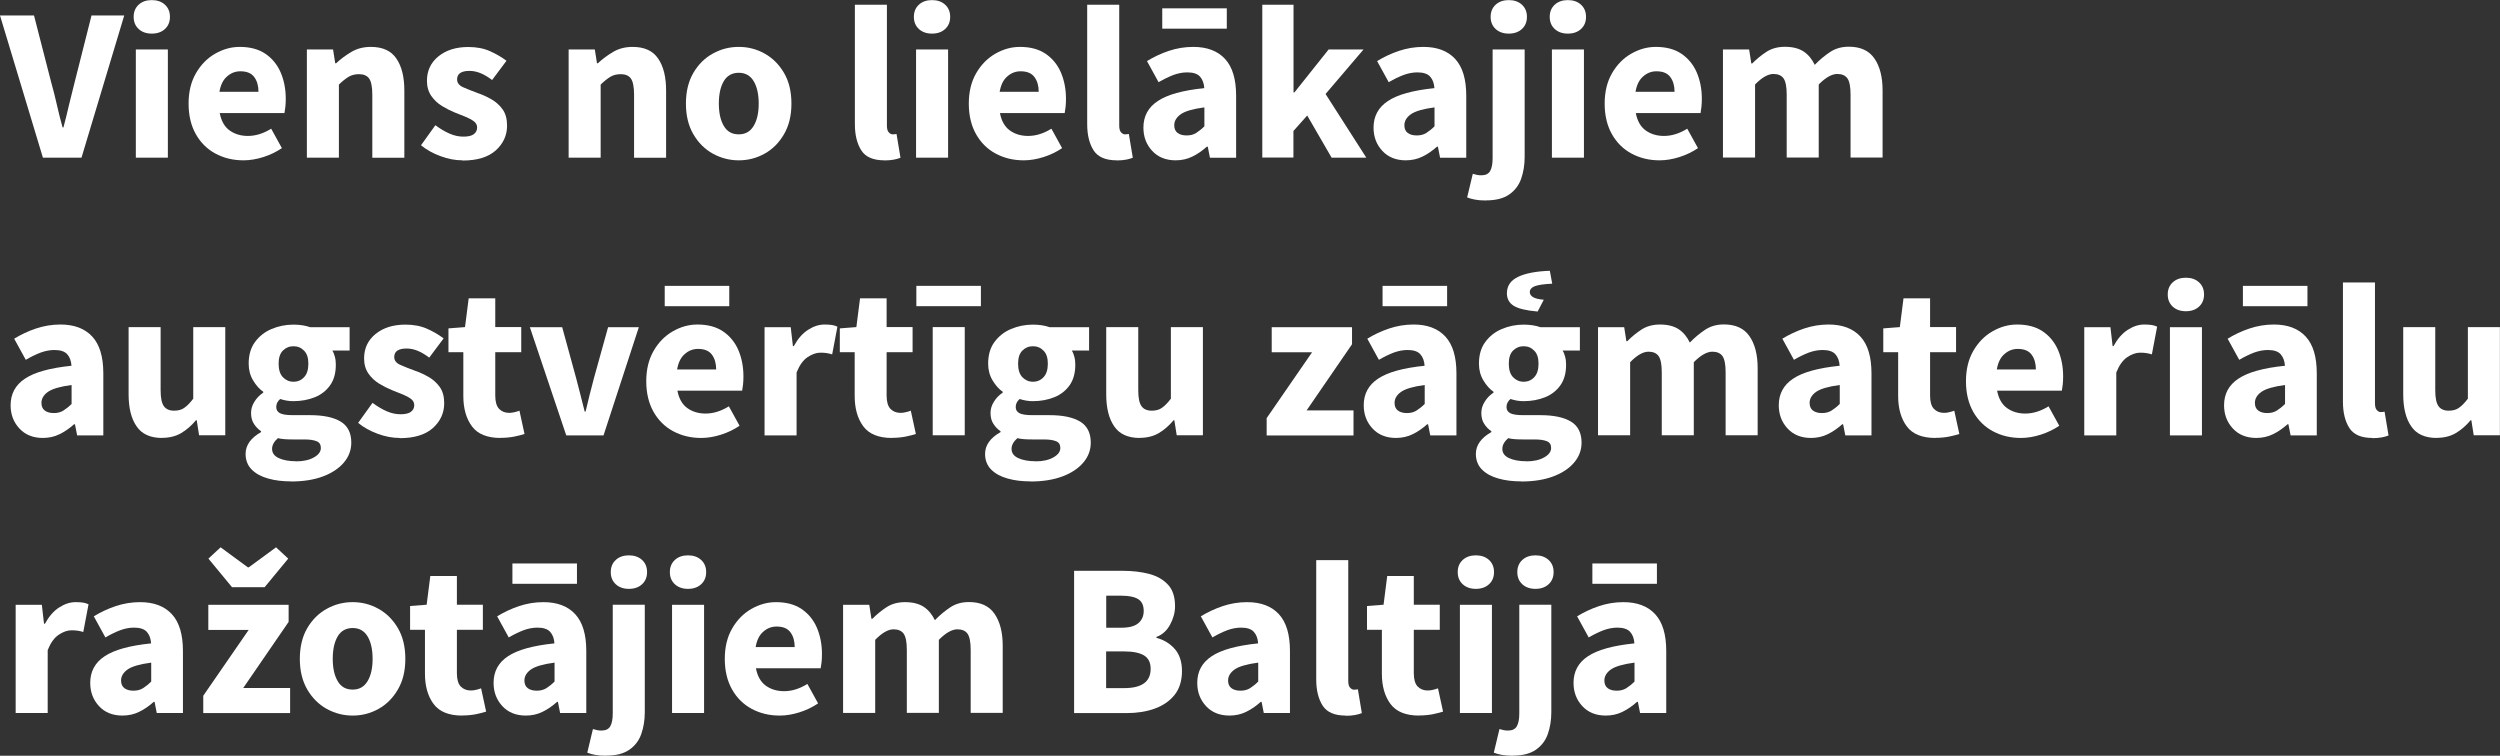
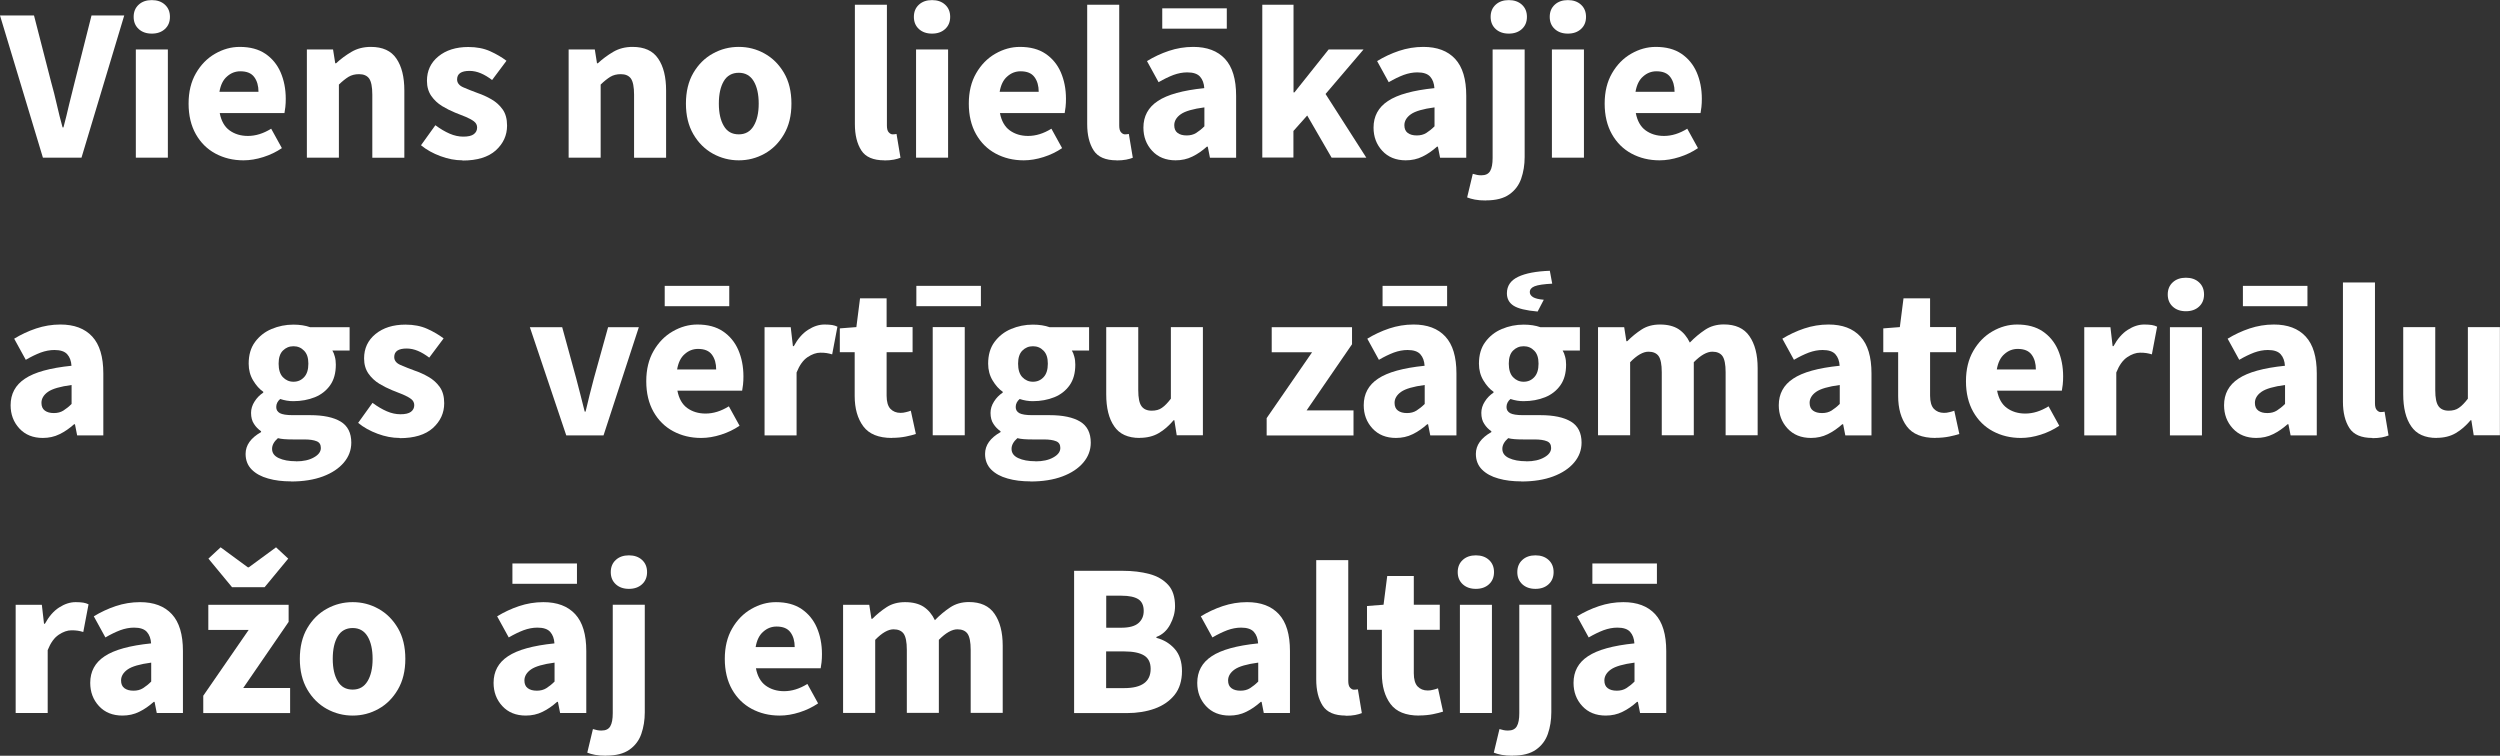
<svg xmlns="http://www.w3.org/2000/svg" id="Layer_1" viewBox="0 0 252.14 76.22">
  <rect x="0" y="0" width="252.14" height="76.22" fill="#333333" stroke="none" />
  <defs>
    <style>.cls-1{fill:#fff;}</style>
  </defs>
  <path class="cls-1" d="m4.33,15.91L0,1.56h3.43l1.72,6.69c.22.78.41,1.54.58,2.29.17.75.36,1.52.58,2.31h.09c.21-.79.4-1.56.57-2.31.18-.75.37-1.51.57-2.29l1.69-6.69h3.3l-4.31,14.34h-3.89Z" />
  <path class="cls-1" d="m15.31,3.39c-.54,0-.98-.15-1.32-.46-.34-.31-.51-.72-.51-1.23s.17-.92.51-1.23c.34-.31.78-.46,1.32-.46s.98.15,1.32.46c.34.31.51.72.51,1.23s-.17.92-.51,1.23c-.34.31-.78.46-1.32.46Zm-1.61,12.52V4.99h3.23v10.91h-3.23Z" />
  <path class="cls-1" d="m24.55,16.17c-1.04,0-1.98-.23-2.82-.68s-1.5-1.11-1.98-1.96-.73-1.88-.73-3.08.25-2.21.74-3.06,1.13-1.51,1.93-1.97,1.62-.69,2.49-.69c1.04,0,1.9.23,2.58.69s1.2,1.09,1.54,1.87c.34.79.52,1.68.52,2.67,0,.28-.01.55-.04.83-.03.27-.06.47-.09.61h-6.53c.15.79.48,1.38.99,1.75.51.37,1.13.56,1.85.56.78,0,1.56-.24,2.35-.73l1.08,1.96c-.56.38-1.18.68-1.87.9-.69.22-1.36.33-2,.33Zm-2.42-6.91h3.94c0-.6-.14-1.1-.43-1.49-.29-.39-.75-.58-1.4-.58-.5,0-.95.17-1.34.52-.4.34-.65.86-.77,1.55Z" />
  <path class="cls-1" d="m30.95,15.91V4.99h2.64l.22,1.39h.09c.47-.44.99-.82,1.55-1.15.56-.33,1.21-.5,1.95-.5,1.19,0,2.05.39,2.58,1.18.54.79.8,1.86.8,3.22v6.78h-3.23v-6.36c0-.79-.11-1.33-.32-1.63-.21-.29-.55-.44-1.02-.44-.41,0-.76.09-1.06.27-.29.18-.62.44-.97.78v7.37h-3.23Z" />
  <path class="cls-1" d="m46.64,16.17c-.72,0-1.46-.14-2.21-.42-.76-.28-1.41-.64-1.97-1.1l1.45-2.02c.5.37.98.65,1.44.85.46.2.92.3,1.38.3.48,0,.84-.08,1.06-.25.22-.17.33-.39.33-.67,0-.25-.11-.46-.32-.62-.21-.16-.49-.31-.82-.45-.34-.14-.7-.28-1.08-.43-.44-.18-.88-.4-1.31-.66s-.8-.61-1.09-1.02c-.29-.42-.44-.93-.44-1.53,0-1.01.38-1.83,1.15-2.46.77-.63,1.78-.95,3.02-.95.84,0,1.57.14,2.21.43.64.29,1.18.61,1.64.96l-1.45,1.94c-.38-.29-.76-.52-1.14-.68-.38-.16-.76-.24-1.14-.24-.84,0-1.25.29-1.25.86,0,.35.21.62.63.8.42.18.91.38,1.46.58.47.16.93.37,1.38.63.45.26.82.59,1.12,1.01.3.42.45.96.45,1.64,0,.98-.38,1.81-1.14,2.5-.76.68-1.88,1.02-3.34,1.02Z" />
  <path class="cls-1" d="m57.35,15.91V4.99h2.64l.22,1.39h.09c.47-.44.99-.82,1.55-1.15.56-.33,1.21-.5,1.95-.5,1.19,0,2.05.39,2.58,1.18.54.79.8,1.86.8,3.22v6.78h-3.23v-6.36c0-.79-.11-1.33-.32-1.63-.21-.29-.55-.44-1.02-.44-.41,0-.76.09-1.06.27-.29.18-.62.44-.97.78v7.37h-3.23Z" />
  <path class="cls-1" d="m74.51,16.17c-.92,0-1.79-.22-2.61-.67-.81-.45-1.47-1.1-1.97-1.96-.5-.86-.75-1.89-.75-3.09s.25-2.25.75-3.1c.5-.85,1.15-1.5,1.97-1.95.81-.45,1.68-.67,2.61-.67s1.79.22,2.6.67,1.46,1.1,1.96,1.95.75,1.88.75,3.1-.25,2.23-.75,3.09c-.5.86-1.15,1.51-1.96,1.96s-1.67.67-2.6.67Zm0-2.62c.66,0,1.16-.28,1.5-.85.34-.56.51-1.32.51-2.25s-.17-1.71-.51-2.27-.84-.84-1.5-.84-1.18.28-1.51.84-.5,1.31-.5,2.27.17,1.69.5,2.25c.33.57.83.85,1.51.85Z" />
  <path class="cls-1" d="m89.19,16.17c-1.11,0-1.89-.33-2.32-1-.43-.67-.65-1.55-.65-2.65V.48h3.23v12.17c0,.34.06.57.19.7.12.13.25.2.38.2.07,0,.14,0,.19-.01.05,0,.12-.02.21-.03l.4,2.4c-.18.07-.4.14-.67.19-.27.05-.59.08-.96.08Z" />
  <path class="cls-1" d="m94,3.39c-.54,0-.98-.15-1.32-.46-.34-.31-.51-.72-.51-1.23s.17-.92.51-1.23c.34-.31.78-.46,1.32-.46s.98.15,1.32.46c.34.31.51.72.51,1.23s-.17.92-.51,1.23c-.34.31-.78.46-1.32.46Zm-1.61,12.52V4.99h3.23v10.91h-3.23Z" />
  <path class="cls-1" d="m103.24,16.17c-1.04,0-1.98-.23-2.82-.68s-1.5-1.11-1.98-1.96-.73-1.88-.73-3.08.25-2.21.74-3.06,1.13-1.51,1.93-1.97,1.62-.69,2.49-.69c1.04,0,1.9.23,2.58.69s1.2,1.09,1.54,1.87c.34.79.52,1.68.52,2.67,0,.28-.01.55-.04.83-.03.27-.06.47-.09.61h-6.53c.15.79.48,1.38.99,1.75.51.37,1.13.56,1.85.56.78,0,1.56-.24,2.35-.73l1.08,1.96c-.56.38-1.18.68-1.87.9-.69.22-1.36.33-2,.33Zm-2.42-6.91h3.94c0-.6-.14-1.1-.43-1.49-.29-.39-.75-.58-1.4-.58-.5,0-.95.17-1.34.52-.4.34-.65.86-.77,1.55Z" />
  <path class="cls-1" d="m112.62,16.17c-1.11,0-1.89-.33-2.32-1-.43-.67-.65-1.55-.65-2.65V.48h3.23v12.17c0,.34.06.57.19.7.12.13.25.2.38.2.07,0,.14,0,.19-.01.05,0,.12-.02.21-.03l.4,2.4c-.18.07-.4.14-.67.19-.27.05-.59.08-.96.08Z" />
  <path class="cls-1" d="m118.58,16.17c-1,0-1.79-.32-2.38-.96-.59-.64-.88-1.42-.88-2.34,0-1.14.48-2.04,1.45-2.68.97-.65,2.53-1.08,4.69-1.3-.03-.48-.17-.87-.43-1.16s-.69-.43-1.29-.43c-.46,0-.92.09-1.39.26-.47.18-.97.42-1.5.73l-1.17-2.13c.69-.42,1.43-.77,2.21-1.03.78-.26,1.6-.4,2.45-.4,1.39,0,2.46.4,3.21,1.21s1.12,2.05,1.12,3.72v6.25h-2.64l-.22-1.12h-.09c-.46.41-.94.75-1.46,1-.52.26-1.09.38-1.7.38Zm-1.36-13.29V.84h6.51v2.05h-6.51Zm2.46,10.78c.37,0,.69-.08.96-.25.27-.17.55-.39.83-.67v-1.91c-1.14.15-1.94.38-2.38.69s-.66.69-.66,1.11c0,.35.11.61.34.78.23.17.53.25.91.25Z" />
  <path class="cls-1" d="m127.31,15.91V.48h3.15v8.84h.09l3.45-4.33h3.52l-3.83,4.49,4.11,6.42h-3.5l-2.46-4.25-1.39,1.56v2.68h-3.15Z" />
  <path class="cls-1" d="m141.79,16.17c-1,0-1.79-.32-2.38-.96-.59-.64-.88-1.42-.88-2.34,0-1.14.48-2.04,1.45-2.68.97-.65,2.53-1.08,4.69-1.3-.03-.48-.17-.87-.43-1.16s-.69-.43-1.29-.43c-.46,0-.92.09-1.39.26-.47.18-.97.42-1.5.73l-1.17-2.13c.69-.42,1.43-.77,2.21-1.03.78-.26,1.6-.4,2.45-.4,1.39,0,2.46.4,3.21,1.21s1.12,2.05,1.12,3.72v6.25h-2.64l-.22-1.12h-.09c-.46.41-.94.75-1.46,1-.52.26-1.09.38-1.7.38Zm1.1-2.51c.37,0,.69-.08.96-.25.27-.17.55-.39.83-.67v-1.91c-1.14.15-1.94.38-2.38.69s-.66.69-.66,1.11c0,.35.11.61.34.78.23.17.53.25.91.25Z" />
  <path class="cls-1" d="m149.88,20.22c-.45,0-.83-.03-1.13-.09s-.56-.13-.78-.22l.57-2.38c.15.04.29.08.43.11.14.03.28.04.43.04.43,0,.72-.14.89-.43.17-.29.25-.73.25-1.33V4.99h3.23v10.85c0,.79-.12,1.52-.35,2.18-.23.66-.63,1.19-1.2,1.59s-1.35.6-2.34.6Zm2.29-16.83c-.54,0-.98-.15-1.32-.46-.34-.31-.51-.72-.51-1.23s.17-.92.51-1.23c.34-.31.78-.46,1.32-.46s.98.15,1.32.46c.34.31.51.72.51,1.23s-.17.92-.51,1.23c-.34.31-.78.46-1.32.46Z" />
  <path class="cls-1" d="m158.13,3.39c-.54,0-.98-.15-1.32-.46-.34-.31-.51-.72-.51-1.23s.17-.92.51-1.23c.34-.31.78-.46,1.32-.46s.98.15,1.32.46c.34.31.51.72.51,1.23s-.17.92-.51,1.23c-.34.31-.78.46-1.32.46Zm-1.61,12.52V4.99h3.23v10.91h-3.23Z" />
  <path class="cls-1" d="m167.37,16.17c-1.04,0-1.98-.23-2.82-.68s-1.5-1.11-1.98-1.96-.73-1.88-.73-3.08.25-2.21.74-3.06,1.13-1.51,1.93-1.97,1.62-.69,2.49-.69c1.04,0,1.9.23,2.58.69s1.2,1.09,1.54,1.87c.34.79.52,1.68.52,2.67,0,.28-.01.55-.04.83-.03.27-.06.47-.09.61h-6.53c.15.79.48,1.38.99,1.75.51.37,1.13.56,1.85.56.78,0,1.56-.24,2.35-.73l1.08,1.96c-.56.38-1.18.68-1.87.9-.69.22-1.36.33-2,.33Zm-2.42-6.91h3.94c0-.6-.14-1.1-.43-1.49-.29-.39-.75-.58-1.4-.58-.5,0-.95.17-1.34.52-.4.34-.65.86-.77,1.55Z" />
-   <path class="cls-1" d="m173.77,15.91V4.99h2.64l.22,1.41h.09c.45-.45.94-.85,1.45-1.18.51-.33,1.13-.5,1.85-.5.78,0,1.4.16,1.88.47.48.32.85.77,1.13,1.35.48-.5,1-.93,1.54-1.29s1.17-.54,1.89-.54c1.17,0,2.04.39,2.58,1.18.55.79.83,1.86.83,3.22v6.78h-3.23v-6.36c0-.79-.11-1.33-.32-1.63-.21-.29-.55-.44-1.02-.44-.54,0-1.17.35-1.87,1.06v7.37h-3.23v-6.36c0-.79-.11-1.33-.32-1.63-.21-.29-.55-.44-1.02-.44-.54,0-1.16.35-1.85,1.06v7.37h-3.23Z" />
  <path class="cls-1" d="m4.33,44.17c-1,0-1.79-.32-2.38-.96-.59-.64-.88-1.42-.88-2.34,0-1.14.48-2.04,1.45-2.68.97-.65,2.53-1.08,4.69-1.3-.03-.48-.17-.87-.43-1.16s-.69-.43-1.29-.43c-.46,0-.92.09-1.39.26-.47.18-.97.42-1.5.73l-1.17-2.13c.69-.42,1.43-.77,2.21-1.03.78-.26,1.6-.4,2.45-.4,1.39,0,2.46.4,3.21,1.21s1.12,2.05,1.12,3.72v6.25h-2.64l-.22-1.12h-.09c-.46.41-.94.75-1.46,1-.52.26-1.09.38-1.7.38Zm1.1-2.51c.37,0,.69-.08.96-.25.27-.17.55-.39.83-.67v-1.91c-1.14.15-1.94.38-2.38.69s-.66.69-.66,1.11c0,.35.11.61.34.78.23.17.53.25.91.25Z" />
-   <path class="cls-1" d="m16.35,44.17c-1.19,0-2.05-.39-2.58-1.18-.54-.78-.8-1.86-.8-3.22v-6.78h3.23v6.36c0,.78.11,1.32.33,1.62.22.3.56.45,1.03.45.41,0,.76-.09,1.03-.29.28-.19.58-.5.9-.92v-7.22h3.23v10.91h-2.64l-.24-1.52h-.07c-.46.54-.95.98-1.5,1.3-.54.32-1.19.48-1.94.48Z" />
  <path class="cls-1" d="m29.35,48.55c-.85,0-1.62-.09-2.31-.29-.69-.19-1.24-.49-1.65-.9-.41-.41-.62-.94-.62-1.58,0-.88.52-1.61,1.56-2.2v-.09c-.28-.19-.52-.43-.71-.73-.2-.29-.3-.67-.3-1.12,0-.4.12-.78.35-1.14.23-.37.53-.67.88-.9v-.09c-.38-.26-.72-.64-1.02-1.14-.3-.5-.45-1.06-.45-1.69,0-.88.21-1.61.64-2.19s.98-1.02,1.67-1.31c.69-.29,1.42-.44,2.2-.44.65,0,1.21.09,1.69.26h3.98v2.35h-1.74c.1.16.19.37.25.62.07.25.1.52.1.81,0,.84-.19,1.53-.57,2.07-.38.54-.9.95-1.54,1.21-.65.26-1.37.4-2.18.4-.43,0-.87-.07-1.32-.22-.26.22-.4.49-.4.81,0,.28.12.48.37.62.25.13.67.2,1.28.2h1.76c1.35,0,2.38.22,3.09.65.71.43,1.07,1.14,1.07,2.12,0,.75-.25,1.42-.75,2.01-.5.59-1.2,1.06-2.11,1.4-.91.34-1.99.51-3.23.51Zm.51-2.02c.73,0,1.33-.13,1.8-.4.47-.26.7-.58.7-.95,0-.34-.14-.57-.43-.68-.29-.12-.7-.18-1.24-.18h-1.12c-.37,0-.67-.01-.91-.03-.24-.02-.45-.05-.63-.1-.4.35-.59.71-.59,1.08,0,.41.22.72.67.93.45.21,1.03.32,1.75.32Zm-.26-8.03c.43,0,.78-.15,1.07-.46.29-.31.43-.76.43-1.36s-.14-1.01-.43-1.31c-.29-.3-.64-.45-1.07-.45s-.78.15-1.07.44c-.29.29-.43.73-.43,1.32s.14,1.06.43,1.36.64.46,1.07.46Z" />
  <path class="cls-1" d="m40.3,44.17c-.72,0-1.46-.14-2.21-.42-.76-.28-1.41-.64-1.97-1.1l1.45-2.02c.5.37.98.65,1.44.85.46.2.92.3,1.38.3.48,0,.84-.08,1.06-.25.22-.17.33-.39.33-.67,0-.25-.11-.46-.32-.62-.21-.16-.49-.31-.82-.45-.34-.14-.7-.28-1.08-.43-.44-.18-.88-.4-1.31-.66s-.8-.61-1.09-1.02c-.29-.42-.44-.93-.44-1.53,0-1.01.38-1.83,1.15-2.46.77-.63,1.78-.95,3.02-.95.84,0,1.57.14,2.21.43.64.29,1.18.61,1.64.96l-1.45,1.94c-.38-.29-.76-.52-1.14-.68-.38-.16-.76-.24-1.14-.24-.84,0-1.25.29-1.25.86,0,.35.21.62.63.8.42.18.91.38,1.46.58.47.16.93.37,1.38.63.45.26.82.59,1.12,1.01.3.42.45.96.45,1.64,0,.98-.38,1.81-1.14,2.5-.76.68-1.88,1.02-3.34,1.02Z" />
-   <path class="cls-1" d="m50.49,44.17c-1.35,0-2.31-.39-2.89-1.17-.58-.78-.87-1.8-.87-3.06v-4.42h-1.5v-2.4l1.67-.13.37-2.9h2.68v2.9h2.62v2.53h-2.62v4.38c0,.62.13,1.06.38,1.33.26.27.6.41,1.02.41.18,0,.36-.02.54-.07.18-.04.35-.09.5-.15l.51,2.35c-.28.09-.62.18-1.02.26s-.87.13-1.4.13Z" />
  <path class="cls-1" d="m57.11,43.91l-3.67-10.91h3.26l1.41,5.15c.15.54.29,1.1.43,1.66.14.56.28,1.13.43,1.7h.09c.13-.57.27-1.14.41-1.7.14-.56.28-1.12.43-1.66l1.43-5.15h3.1l-3.56,10.91h-3.74Z" />
  <path class="cls-1" d="m70.71,44.17c-1.04,0-1.98-.23-2.82-.68s-1.5-1.11-1.98-1.96-.73-1.88-.73-3.08.25-2.21.74-3.06,1.13-1.51,1.93-1.97,1.62-.69,2.49-.69c1.04,0,1.9.23,2.58.69s1.2,1.09,1.54,1.87c.34.79.52,1.68.52,2.67,0,.28-.01.55-.04.83-.03.27-.06.47-.09.61h-6.53c.15.79.48,1.38.99,1.75.51.37,1.13.56,1.85.56.78,0,1.56-.24,2.35-.73l1.08,1.96c-.56.38-1.18.68-1.87.9-.69.22-1.36.33-2,.33Zm-3.67-13.29v-2.05h6.51v2.05h-6.51Zm1.25,6.38h3.94c0-.6-.14-1.1-.43-1.49-.29-.39-.75-.58-1.4-.58-.5,0-.95.17-1.34.52-.4.34-.65.86-.77,1.55Z" />
  <path class="cls-1" d="m77.11,43.91v-10.91h2.64l.22,1.91h.09c.4-.73.87-1.28,1.43-1.64.56-.36,1.11-.54,1.67-.54.31,0,.56.02.77.05.21.04.38.09.53.17l-.53,2.79c-.19-.06-.38-.1-.56-.13-.18-.03-.39-.04-.63-.04-.41,0-.84.15-1.29.45s-.82.82-1.11,1.55v6.34h-3.23Z" />
  <path class="cls-1" d="m89.96,44.17c-1.35,0-2.31-.39-2.89-1.17-.58-.78-.87-1.8-.87-3.06v-4.42h-1.5v-2.4l1.67-.13.37-2.9h2.68v2.9h2.62v2.53h-2.62v4.38c0,.62.13,1.06.38,1.33.26.27.6.41,1.02.41.18,0,.36-.02.54-.07.18-.04.35-.09.5-.15l.51,2.35c-.28.09-.62.18-1.02.26s-.87.13-1.4.13Z" />
  <path class="cls-1" d="m92.42,30.88v-2.05h6.51v2.05h-6.51Zm1.65,13.02v-10.91h3.23v10.91h-3.23Z" />
  <path class="cls-1" d="m103.93,48.55c-.85,0-1.62-.09-2.31-.29-.69-.19-1.24-.49-1.65-.9-.41-.41-.62-.94-.62-1.58,0-.88.52-1.61,1.56-2.2v-.09c-.28-.19-.52-.43-.71-.73-.2-.29-.3-.67-.3-1.12,0-.4.12-.78.35-1.14.23-.37.53-.67.88-.9v-.09c-.38-.26-.72-.64-1.02-1.14-.3-.5-.45-1.06-.45-1.69,0-.88.21-1.61.64-2.19s.98-1.02,1.67-1.31c.69-.29,1.42-.44,2.2-.44.65,0,1.21.09,1.69.26h3.98v2.35h-1.74c.1.16.19.37.25.62.07.25.1.52.1.81,0,.84-.19,1.53-.57,2.07-.38.54-.9.95-1.54,1.21-.65.26-1.37.4-2.18.4-.43,0-.87-.07-1.32-.22-.26.22-.4.49-.4.81,0,.28.12.48.37.62.25.13.67.2,1.28.2h1.76c1.35,0,2.38.22,3.09.65.71.43,1.07,1.14,1.07,2.12,0,.75-.25,1.42-.75,2.01-.5.59-1.2,1.06-2.11,1.4-.91.34-1.99.51-3.23.51Zm.51-2.02c.73,0,1.33-.13,1.8-.4.47-.26.7-.58.7-.95,0-.34-.14-.57-.43-.68-.29-.12-.7-.18-1.24-.18h-1.12c-.37,0-.67-.01-.91-.03-.24-.02-.45-.05-.63-.1-.4.35-.59.71-.59,1.08,0,.41.22.72.67.93.45.21,1.03.32,1.75.32Zm-.26-8.03c.43,0,.78-.15,1.07-.46.29-.31.43-.76.43-1.36s-.14-1.01-.43-1.31c-.29-.3-.64-.45-1.07-.45s-.78.15-1.07.44c-.29.29-.43.73-.43,1.32s.14,1.06.43,1.36.64.46,1.07.46Z" />
  <path class="cls-1" d="m114.95,44.17c-1.19,0-2.05-.39-2.58-1.18-.54-.78-.8-1.86-.8-3.22v-6.78h3.23v6.36c0,.78.11,1.32.33,1.62.22.3.56.45,1.03.45.41,0,.76-.09,1.03-.29.28-.19.58-.5.9-.92v-7.22h3.23v10.91h-2.64l-.24-1.52h-.07c-.46.54-.95.98-1.5,1.3-.54.32-1.19.48-1.94.48Z" />
  <path class="cls-1" d="m127.75,43.91v-1.74l4.58-6.64h-4.07v-2.53h8.1v1.72l-4.58,6.67h4.73v2.53h-8.76Z" />
  <path class="cls-1" d="m140.8,44.17c-1,0-1.79-.32-2.38-.96-.59-.64-.88-1.42-.88-2.34,0-1.14.48-2.04,1.45-2.68.97-.65,2.53-1.08,4.69-1.3-.03-.48-.17-.87-.43-1.16s-.69-.43-1.29-.43c-.46,0-.92.09-1.39.26-.47.18-.97.42-1.5.73l-1.17-2.13c.69-.42,1.43-.77,2.21-1.03.78-.26,1.6-.4,2.45-.4,1.39,0,2.46.4,3.21,1.21s1.12,2.05,1.12,3.72v6.25h-2.64l-.22-1.12h-.09c-.46.41-.94.75-1.46,1-.52.26-1.09.38-1.7.38Zm-1.36-13.29v-2.05h6.51v2.05h-6.51Zm2.46,10.78c.37,0,.69-.08.96-.25.27-.17.55-.39.83-.67v-1.91c-1.14.15-1.94.38-2.38.69s-.66.69-.66,1.11c0,.35.11.61.34.78.23.17.53.25.91.25Z" />
  <path class="cls-1" d="m153.43,48.55c-.85,0-1.62-.09-2.31-.29-.69-.19-1.24-.49-1.65-.9-.41-.41-.62-.94-.62-1.58,0-.88.52-1.61,1.56-2.2v-.09c-.28-.19-.52-.43-.71-.73-.2-.29-.3-.67-.3-1.12,0-.4.12-.78.35-1.14.23-.37.53-.67.88-.9v-.09c-.38-.26-.72-.64-1.02-1.14-.3-.5-.45-1.06-.45-1.69,0-.88.21-1.61.64-2.19s.98-1.02,1.67-1.31c.69-.29,1.42-.44,2.2-.44.65,0,1.21.09,1.69.26h3.98v2.35h-1.74c.1.16.19.37.25.62.07.25.1.52.1.81,0,.84-.19,1.53-.57,2.07-.38.54-.9.95-1.54,1.21-.65.26-1.37.4-2.18.4-.43,0-.87-.07-1.32-.22-.26.22-.4.49-.4.81,0,.28.12.48.37.62.25.13.67.2,1.28.2h1.76c1.35,0,2.38.22,3.09.65.71.43,1.07,1.14,1.07,2.12,0,.75-.25,1.42-.75,2.01-.5.59-1.2,1.06-2.11,1.4-.91.34-1.99.51-3.23.51Zm.51-2.02c.73,0,1.33-.13,1.8-.4.47-.26.7-.58.7-.95,0-.34-.14-.57-.43-.68-.29-.12-.7-.18-1.24-.18h-1.12c-.37,0-.67-.01-.91-.03-.24-.02-.45-.05-.63-.1-.4.35-.59.71-.59,1.08,0,.41.22.72.67.93.45.21,1.03.32,1.75.32Zm1.14-15.11c-1.17-.1-1.98-.3-2.43-.59-.45-.29-.67-.71-.67-1.25,0-.75.38-1.3,1.13-1.66s1.82-.56,3.2-.61l.24,1.3c-.85.04-1.44.13-1.77.26-.33.13-.49.33-.49.59,0,.21.11.37.33.51.22.13.58.22,1.08.26l-.62,1.19Zm-1.41,7.08c.43,0,.78-.15,1.07-.46.29-.31.43-.76.43-1.36s-.14-1.01-.43-1.31c-.29-.3-.64-.45-1.07-.45s-.78.15-1.07.44c-.29.29-.43.73-.43,1.32s.14,1.06.43,1.36.64.46,1.07.46Z" />
  <path class="cls-1" d="m161.17,43.91v-10.91h2.64l.22,1.41h.09c.45-.45.94-.85,1.45-1.18.51-.33,1.13-.5,1.85-.5.78,0,1.4.16,1.88.47.48.32.85.77,1.13,1.35.48-.5,1-.93,1.54-1.29s1.17-.54,1.89-.54c1.17,0,2.04.39,2.58,1.18.55.79.83,1.86.83,3.22v6.78h-3.23v-6.36c0-.79-.11-1.33-.32-1.63-.21-.29-.55-.44-1.02-.44-.54,0-1.17.35-1.87,1.06v7.37h-3.23v-6.36c0-.79-.11-1.33-.32-1.63-.21-.29-.55-.44-1.02-.44-.54,0-1.16.35-1.85,1.06v7.37h-3.23Z" />
  <path class="cls-1" d="m182.66,44.17c-1,0-1.79-.32-2.38-.96-.59-.64-.88-1.42-.88-2.34,0-1.14.48-2.04,1.45-2.68.97-.65,2.53-1.08,4.69-1.3-.03-.48-.17-.87-.43-1.16s-.69-.43-1.29-.43c-.46,0-.92.09-1.39.26-.47.18-.97.42-1.5.73l-1.17-2.13c.69-.42,1.43-.77,2.21-1.03.78-.26,1.6-.4,2.45-.4,1.39,0,2.46.4,3.21,1.21s1.12,2.05,1.12,3.72v6.25h-2.64l-.22-1.12h-.09c-.46.41-.94.75-1.46,1-.52.26-1.09.38-1.7.38Zm1.1-2.51c.37,0,.69-.08.96-.25.27-.17.55-.39.83-.67v-1.91c-1.14.15-1.94.38-2.38.69s-.66.69-.66,1.11c0,.35.11.61.34.78.23.17.53.25.91.25Z" />
  <path class="cls-1" d="m195.2,44.17c-1.35,0-2.31-.39-2.89-1.17-.58-.78-.87-1.8-.87-3.06v-4.42h-1.5v-2.4l1.67-.13.37-2.9h2.68v2.9h2.62v2.53h-2.62v4.38c0,.62.13,1.06.38,1.33.26.27.6.41,1.02.41.18,0,.36-.02.54-.07.18-.04.35-.09.5-.15l.51,2.35c-.28.09-.62.18-1.02.26s-.87.13-1.4.13Z" />
  <path class="cls-1" d="m203.81,44.17c-1.04,0-1.98-.23-2.82-.68s-1.5-1.11-1.98-1.96-.73-1.88-.73-3.08.25-2.21.74-3.06,1.13-1.51,1.93-1.97,1.62-.69,2.49-.69c1.04,0,1.9.23,2.58.69s1.2,1.09,1.54,1.87c.34.79.52,1.68.52,2.67,0,.28-.01.55-.04.83-.03.27-.06.47-.09.61h-6.53c.15.79.48,1.38.99,1.75.51.37,1.13.56,1.85.56.78,0,1.56-.24,2.35-.73l1.08,1.96c-.56.38-1.18.68-1.87.9-.69.22-1.36.33-2,.33Zm-2.42-6.91h3.94c0-.6-.14-1.1-.43-1.49-.29-.39-.75-.58-1.4-.58-.5,0-.95.17-1.34.52-.4.34-.65.86-.77,1.55Z" />
  <path class="cls-1" d="m210.21,43.91v-10.91h2.64l.22,1.91h.09c.4-.73.87-1.28,1.43-1.64.56-.36,1.11-.54,1.67-.54.31,0,.56.02.77.05.21.04.38.09.53.17l-.53,2.79c-.19-.06-.38-.1-.56-.13-.18-.03-.39-.04-.63-.04-.41,0-.84.15-1.29.45s-.82.82-1.11,1.55v6.34h-3.23Z" />
  <path class="cls-1" d="m220.46,31.39c-.54,0-.98-.15-1.32-.46-.34-.31-.51-.72-.51-1.23s.17-.92.51-1.23c.34-.31.78-.46,1.32-.46s.98.15,1.32.46c.34.31.51.72.51,1.23s-.17.92-.51,1.23c-.34.31-.78.46-1.32.46Zm-1.61,12.52v-10.91h3.23v10.91h-3.23Z" />
  <path class="cls-1" d="m227.57,44.17c-1,0-1.79-.32-2.38-.96-.59-.64-.88-1.42-.88-2.34,0-1.14.48-2.04,1.45-2.68.97-.65,2.53-1.08,4.69-1.3-.03-.48-.17-.87-.43-1.16s-.69-.43-1.29-.43c-.46,0-.92.09-1.39.26-.47.18-.97.42-1.5.73l-1.17-2.13c.69-.42,1.43-.77,2.21-1.03.78-.26,1.6-.4,2.45-.4,1.39,0,2.46.4,3.21,1.21s1.12,2.05,1.12,3.72v6.25h-2.64l-.22-1.12h-.09c-.46.41-.94.75-1.46,1-.52.26-1.09.38-1.7.38Zm-1.36-13.29v-2.05h6.51v2.05h-6.51Zm2.46,10.78c.37,0,.69-.08.96-.25.27-.17.55-.39.83-.67v-1.91c-1.14.15-1.94.38-2.38.69s-.66.69-.66,1.11c0,.35.11.61.34.78.23.17.53.25.91.25Z" />
  <path class="cls-1" d="m239.27,44.17c-1.11,0-1.89-.33-2.32-1-.43-.67-.65-1.55-.65-2.65v-12.03h3.23v12.17c0,.34.06.57.19.7.12.13.25.2.38.2.07,0,.14,0,.19-.01.05,0,.12-.02.21-.03l.4,2.4c-.18.07-.4.14-.67.19-.27.05-.59.08-.96.08Z" />
  <path class="cls-1" d="m245.76,44.17c-1.19,0-2.05-.39-2.58-1.18-.54-.78-.8-1.86-.8-3.22v-6.78h3.23v6.36c0,.78.11,1.32.33,1.62.22.3.56.45,1.03.45.41,0,.76-.09,1.03-.29.28-.19.58-.5.9-.92v-7.22h3.23v10.91h-2.64l-.24-1.52h-.07c-.46.54-.95.98-1.5,1.3-.54.32-1.19.48-1.94.48Z" />
  <path class="cls-1" d="m1.58,71.91v-10.91h2.64l.22,1.91h.09c.4-.73.87-1.28,1.43-1.64.56-.36,1.11-.54,1.67-.54.31,0,.56.02.77.05.21.04.38.09.53.17l-.53,2.79c-.19-.06-.38-.1-.56-.13-.18-.03-.39-.04-.63-.04-.41,0-.84.15-1.29.45s-.82.82-1.11,1.55v6.34H1.58Z" />
  <path class="cls-1" d="m12.36,72.17c-1,0-1.79-.32-2.38-.96-.59-.64-.88-1.42-.88-2.34,0-1.14.48-2.04,1.45-2.68.97-.65,2.53-1.08,4.69-1.3-.03-.48-.17-.87-.43-1.16s-.69-.43-1.29-.43c-.46,0-.92.09-1.39.26-.47.18-.97.42-1.5.73l-1.17-2.13c.69-.42,1.43-.77,2.21-1.03.78-.26,1.6-.4,2.45-.4,1.39,0,2.46.4,3.21,1.21s1.12,2.05,1.12,3.72v6.25h-2.64l-.22-1.12h-.09c-.46.41-.94.75-1.46,1-.52.26-1.09.38-1.7.38Zm1.1-2.51c.37,0,.69-.08.96-.25.27-.17.55-.39.83-.67v-1.91c-1.14.15-1.94.38-2.38.69s-.66.69-.66,1.11c0,.35.11.61.34.78.23.17.53.25.91.25Z" />
  <path class="cls-1" d="m20.5,71.91v-1.74l4.58-6.64h-4.07v-2.53h8.1v1.72l-4.58,6.67h4.73v2.53h-8.76Zm2.9-12.69l-2.38-2.88,1.23-1.14,2.75,2.02h.09l2.75-2.02,1.23,1.14-2.38,2.88h-3.3Z" />
  <path class="cls-1" d="m35.57,72.17c-.92,0-1.79-.22-2.61-.67-.81-.45-1.47-1.1-1.97-1.96-.5-.86-.75-1.89-.75-3.09s.25-2.25.75-3.1c.5-.85,1.15-1.5,1.97-1.95.81-.45,1.68-.67,2.61-.67s1.79.22,2.6.67,1.46,1.1,1.96,1.95.75,1.88.75,3.1-.25,2.23-.75,3.09c-.5.86-1.15,1.51-1.96,1.96s-1.67.67-2.6.67Zm0-2.62c.66,0,1.16-.28,1.5-.85.34-.56.51-1.32.51-2.25s-.17-1.71-.51-2.27-.84-.84-1.5-.84-1.18.28-1.51.84-.5,1.31-.5,2.27.17,1.69.5,2.25c.33.57.83.85,1.51.85Z" />
-   <path class="cls-1" d="m46.62,72.17c-1.35,0-2.31-.39-2.89-1.17-.58-.78-.87-1.8-.87-3.06v-4.42h-1.5v-2.4l1.67-.13.37-2.9h2.68v2.9h2.62v2.53h-2.62v4.38c0,.62.13,1.06.38,1.33.26.27.6.41,1.02.41.18,0,.36-.02.54-.07.18-.04.35-.09.5-.15l.51,2.35c-.28.09-.62.18-1.02.26s-.87.13-1.4.13Z" />
  <path class="cls-1" d="m53.04,72.17c-1,0-1.79-.32-2.38-.96-.59-.64-.88-1.42-.88-2.34,0-1.14.48-2.04,1.45-2.68.97-.65,2.53-1.08,4.69-1.3-.03-.48-.17-.87-.43-1.16s-.69-.43-1.29-.43c-.46,0-.92.09-1.39.26-.47.18-.97.42-1.5.73l-1.17-2.13c.69-.42,1.43-.77,2.21-1.03.78-.26,1.6-.4,2.45-.4,1.39,0,2.46.4,3.21,1.21s1.12,2.05,1.12,3.72v6.25h-2.64l-.22-1.12h-.09c-.46.41-.94.75-1.46,1-.52.26-1.09.38-1.7.38Zm-1.36-13.29v-2.05h6.51v2.05h-6.51Zm2.46,10.78c.37,0,.69-.08.96-.25.27-.17.55-.39.83-.67v-1.91c-1.14.15-1.94.38-2.38.69s-.66.69-.66,1.11c0,.35.11.61.34.78.23.17.53.25.91.25Z" />
  <path class="cls-1" d="m61.14,76.22c-.45,0-.83-.03-1.13-.09s-.56-.13-.78-.22l.57-2.38c.15.04.29.08.43.11.14.03.28.04.43.04.43,0,.72-.14.89-.43.17-.29.25-.73.25-1.33v-10.93h3.23v10.85c0,.79-.12,1.52-.35,2.18-.23.66-.63,1.19-1.2,1.59s-1.35.6-2.34.6Zm2.29-16.83c-.54,0-.98-.15-1.32-.46-.34-.31-.51-.72-.51-1.23s.17-.92.51-1.23c.34-.31.78-.46,1.32-.46s.98.15,1.32.46c.34.31.51.72.51,1.23s-.17.92-.51,1.23c-.34.31-.78.46-1.32.46Z" />
-   <path class="cls-1" d="m69.39,59.39c-.54,0-.98-.15-1.32-.46-.34-.31-.51-.72-.51-1.23s.17-.92.51-1.23c.34-.31.78-.46,1.32-.46s.98.15,1.32.46c.34.31.51.72.51,1.23s-.17.92-.51,1.23c-.34.31-.78.46-1.32.46Zm-1.61,12.52v-10.91h3.23v10.91h-3.23Z" />
  <path class="cls-1" d="m78.63,72.17c-1.04,0-1.98-.23-2.82-.68s-1.5-1.11-1.98-1.96-.73-1.88-.73-3.08.25-2.21.74-3.06,1.13-1.51,1.93-1.97,1.62-.69,2.49-.69c1.04,0,1.9.23,2.58.69s1.2,1.09,1.54,1.87c.34.79.52,1.68.52,2.67,0,.28-.01.55-.04.83-.03.27-.06.47-.09.61h-6.53c.15.79.48,1.38.99,1.75.51.37,1.13.56,1.85.56.78,0,1.56-.24,2.35-.73l1.08,1.96c-.56.38-1.18.68-1.87.9-.69.22-1.36.33-2,.33Zm-2.42-6.91h3.94c0-.6-.14-1.1-.43-1.49-.29-.39-.75-.58-1.4-.58-.5,0-.95.17-1.34.52-.4.34-.65.86-.77,1.55Z" />
  <path class="cls-1" d="m85.03,71.91v-10.91h2.64l.22,1.41h.09c.45-.45.94-.85,1.45-1.18.51-.33,1.13-.5,1.85-.5.78,0,1.4.16,1.88.47.48.32.85.77,1.13,1.35.48-.5,1-.93,1.54-1.29s1.17-.54,1.89-.54c1.17,0,2.04.39,2.58,1.18.55.79.83,1.86.83,3.22v6.78h-3.23v-6.36c0-.79-.11-1.33-.32-1.63-.21-.29-.55-.44-1.02-.44-.54,0-1.17.35-1.87,1.06v7.37h-3.23v-6.36c0-.79-.11-1.33-.32-1.63-.21-.29-.55-.44-1.02-.44-.54,0-1.16.35-1.85,1.06v7.37h-3.23Z" />
  <path class="cls-1" d="m108.33,71.91v-14.34h4.91c1,0,1.89.11,2.68.32.79.21,1.42.58,1.89,1.09.47.51.7,1.23.7,2.16,0,.63-.17,1.25-.5,1.86-.33.61-.79,1.02-1.38,1.24v.09c.73.19,1.35.56,1.84,1.11.49.55.74,1.3.74,2.25s-.25,1.78-.75,2.4-1.17,1.08-2,1.38c-.84.3-1.77.45-2.82.45h-5.32Zm3.23-8.6h1.52c.79,0,1.37-.15,1.73-.46.36-.31.54-.72.54-1.23,0-.56-.18-.95-.55-1.19-.37-.23-.93-.35-1.69-.35h-1.54v3.23Zm0,6.09h1.83c1.77,0,2.66-.65,2.66-1.94,0-.63-.22-1.08-.66-1.35s-1.11-.41-2-.41h-1.83v3.7Z" />
  <path class="cls-1" d="m124.01,72.17c-1,0-1.79-.32-2.38-.96-.59-.64-.88-1.42-.88-2.34,0-1.14.48-2.04,1.45-2.68.97-.65,2.53-1.08,4.69-1.3-.03-.48-.17-.87-.43-1.16s-.69-.43-1.29-.43c-.46,0-.92.09-1.39.26-.47.18-.97.42-1.5.73l-1.17-2.13c.69-.42,1.43-.77,2.21-1.03.78-.26,1.6-.4,2.45-.4,1.39,0,2.46.4,3.21,1.21s1.12,2.05,1.12,3.72v6.25h-2.64l-.22-1.12h-.09c-.46.41-.94.75-1.46,1-.52.26-1.09.38-1.7.38Zm1.1-2.51c.37,0,.69-.08.96-.25.27-.17.55-.39.83-.67v-1.91c-1.14.15-1.94.38-2.38.69s-.66.69-.66,1.11c0,.35.11.61.34.78.23.17.53.25.91.25Z" />
  <path class="cls-1" d="m135.72,72.17c-1.11,0-1.89-.33-2.32-1-.43-.67-.65-1.55-.65-2.65v-12.03h3.23v12.17c0,.34.06.57.19.7.12.13.25.2.38.2.07,0,.14,0,.19-.01.05,0,.12-.02.21-.03l.4,2.4c-.18.07-.4.14-.67.19-.27.05-.59.08-.96.08Z" />
  <path class="cls-1" d="m143.13,72.17c-1.35,0-2.31-.39-2.89-1.17-.58-.78-.87-1.8-.87-3.06v-4.42h-1.5v-2.4l1.67-.13.37-2.9h2.68v2.9h2.62v2.53h-2.62v4.38c0,.62.13,1.06.38,1.33.26.27.6.41,1.02.41.18,0,.36-.02.54-.07.18-.04.35-.09.5-.15l.51,2.35c-.28.09-.62.18-1.02.26s-.87.13-1.4.13Z" />
  <path class="cls-1" d="m148.85,59.39c-.54,0-.98-.15-1.32-.46-.34-.31-.51-.72-.51-1.23s.17-.92.51-1.23c.34-.31.78-.46,1.32-.46s.98.15,1.32.46c.34.31.51.72.51,1.23s-.17.92-.51,1.23c-.34.31-.78.46-1.32.46Zm-1.61,12.52v-10.91h3.23v10.91h-3.23Z" />
  <path class="cls-1" d="m152.57,76.22c-.45,0-.83-.03-1.13-.09s-.56-.13-.78-.22l.57-2.38c.15.04.29.08.43.11.14.03.28.04.43.04.43,0,.72-.14.89-.43.17-.29.25-.73.25-1.33v-10.93h3.23v10.85c0,.79-.12,1.52-.35,2.18-.23.66-.63,1.19-1.2,1.59s-1.35.6-2.34.6Zm2.29-16.83c-.54,0-.98-.15-1.32-.46-.34-.31-.51-.72-.51-1.23s.17-.92.51-1.23c.34-.31.78-.46,1.32-.46s.98.15,1.32.46c.34.31.51.72.51,1.23s-.17.92-.51,1.23c-.34.31-.78.46-1.32.46Z" />
  <path class="cls-1" d="m161.96,72.17c-1,0-1.79-.32-2.38-.96-.59-.64-.88-1.42-.88-2.34,0-1.14.48-2.04,1.45-2.68.97-.65,2.53-1.08,4.69-1.3-.03-.48-.17-.87-.43-1.16s-.69-.43-1.29-.43c-.46,0-.92.09-1.39.26-.47.18-.97.42-1.5.73l-1.17-2.13c.69-.42,1.43-.77,2.21-1.03.78-.26,1.6-.4,2.45-.4,1.39,0,2.46.4,3.21,1.21s1.12,2.05,1.12,3.72v6.25h-2.64l-.22-1.12h-.09c-.46.41-.94.75-1.46,1-.52.26-1.09.38-1.7.38Zm-1.36-13.29v-2.05h6.51v2.05h-6.51Zm2.46,10.78c.37,0,.69-.08.96-.25.27-.17.55-.39.83-.67v-1.91c-1.14.15-1.94.38-2.38.69s-.66.69-.66,1.11c0,.35.11.61.34.78.23.17.53.25.91.25Z" />
</svg>